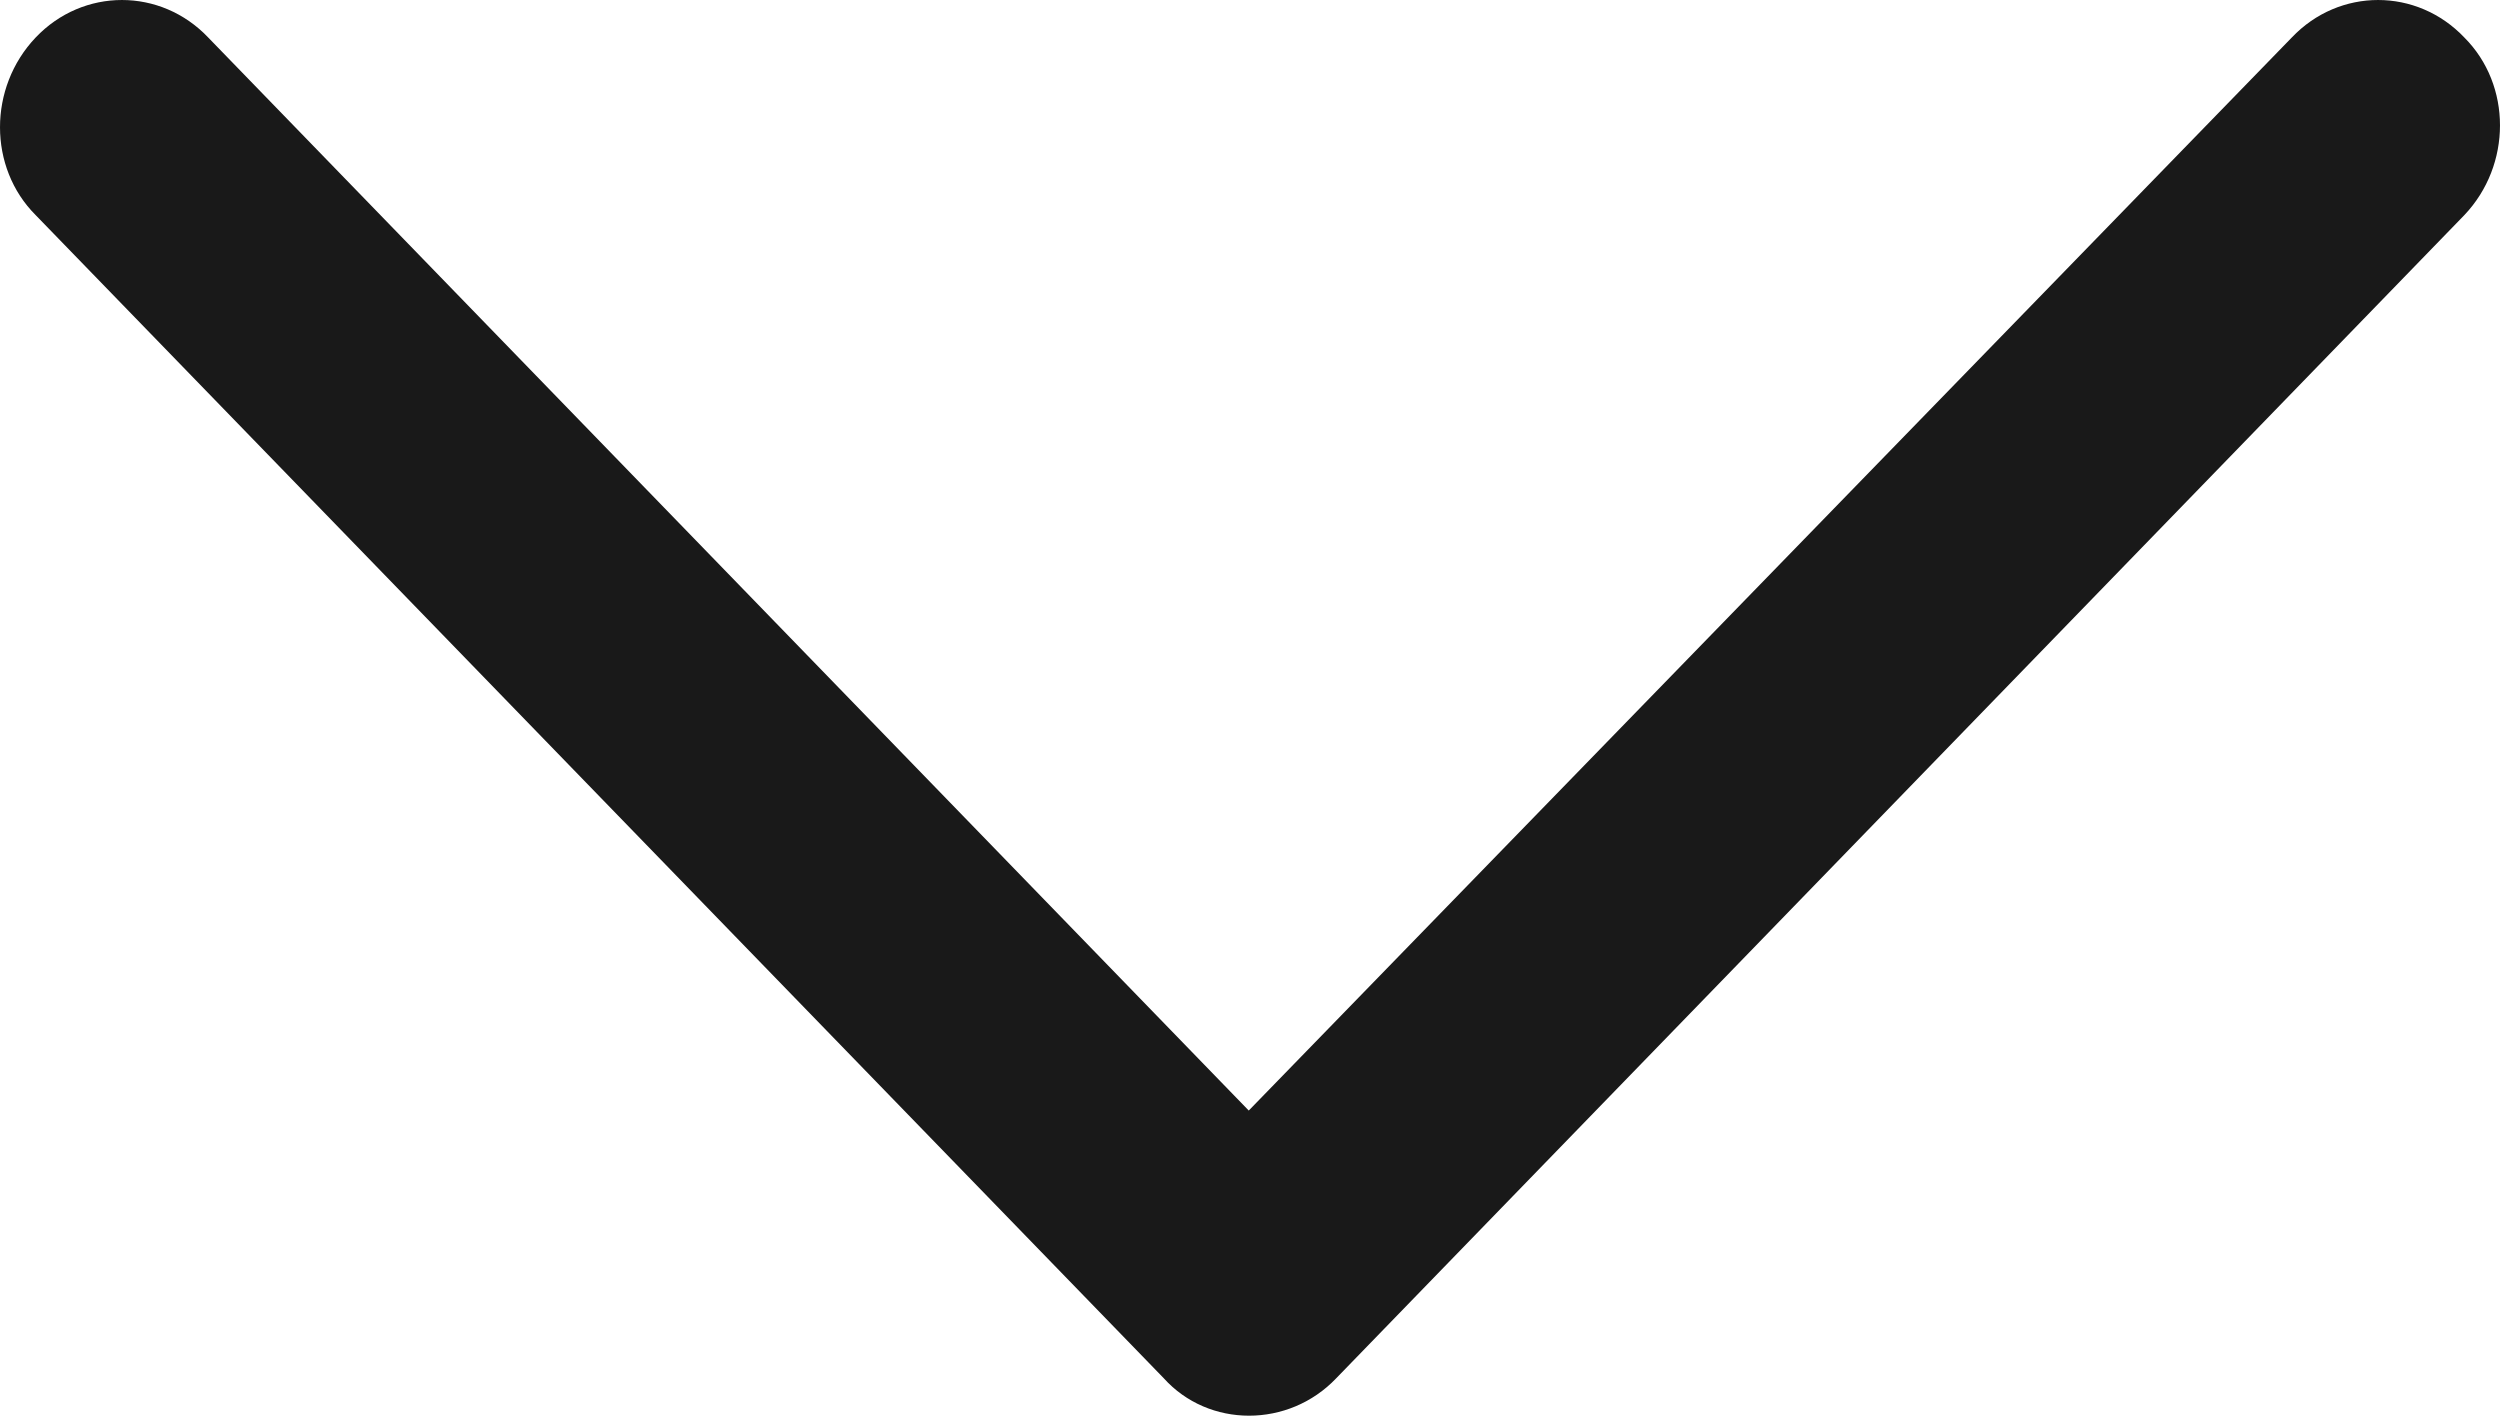
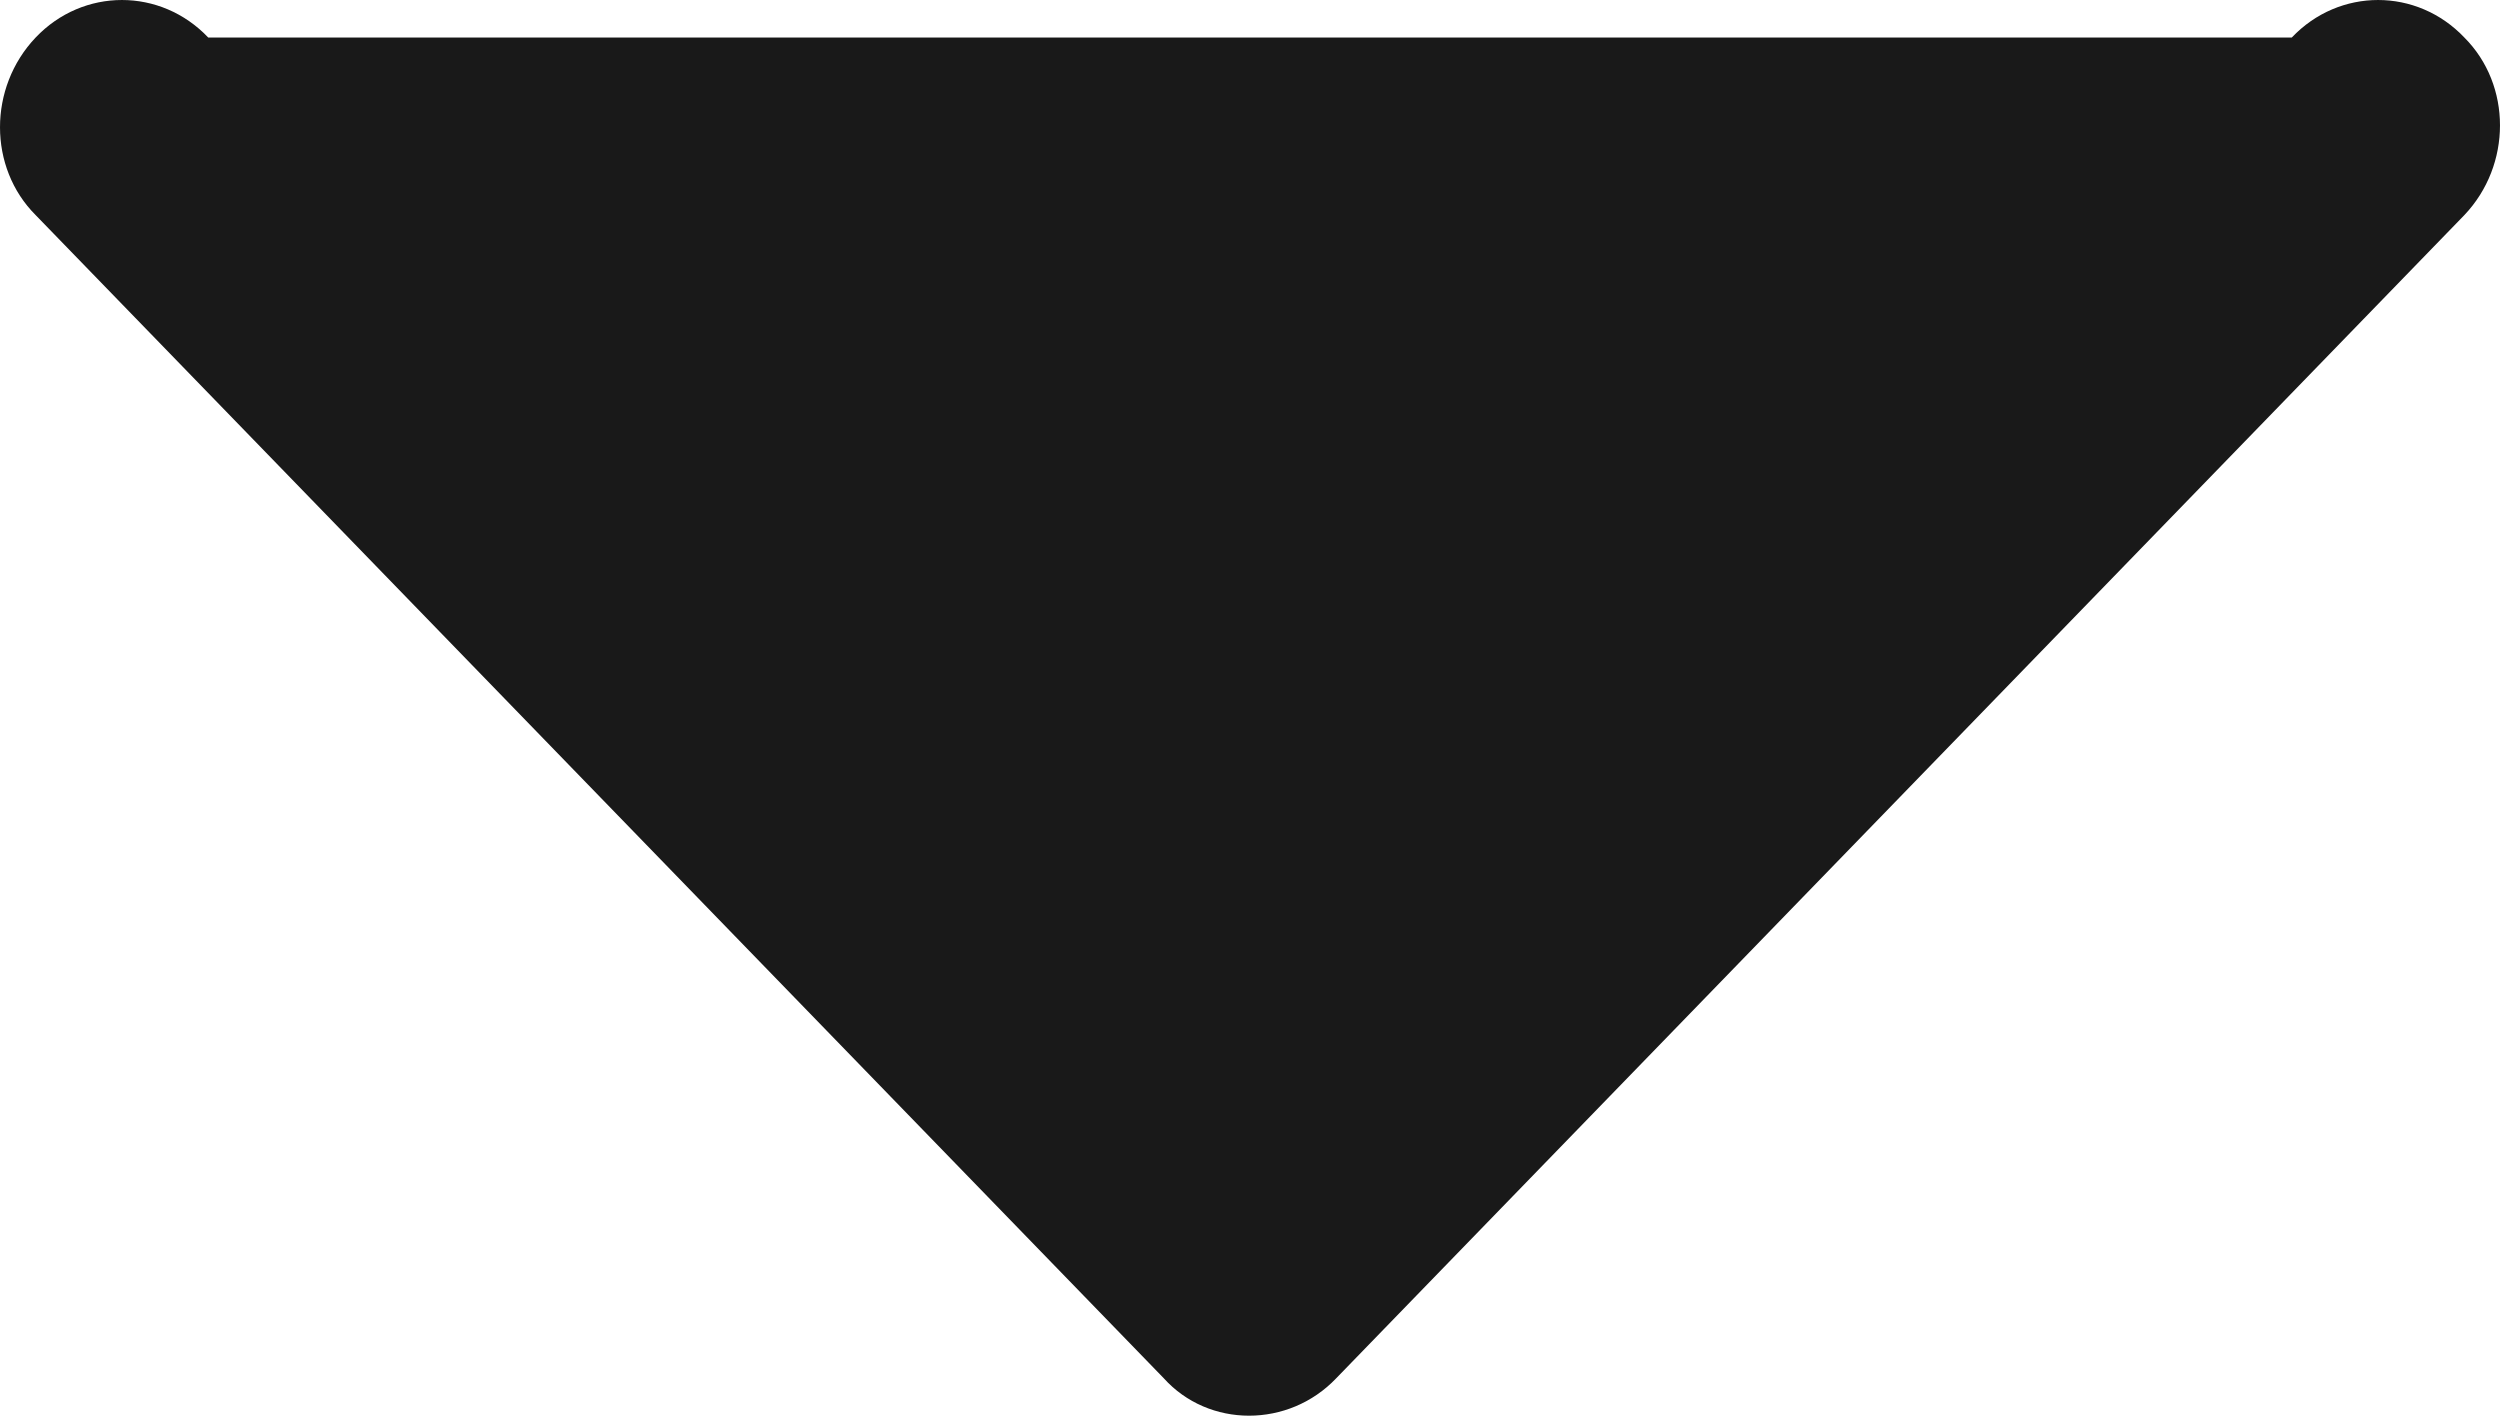
<svg xmlns="http://www.w3.org/2000/svg" width="100" height="57" viewBox="0 0 100 57">
-   <path fill="#191919" d="M76.813,24.862 L30.29,-20.26 C28.289,-22.161 25.088,-22.161 23.187,-20.26 C21.186,-18.359 21.186,-15.258 23.187,-13.357 L66.108,28.364 L23.187,69.985 C21.186,71.886 21.186,74.987 23.187,76.888 C25.188,78.789 28.389,78.789 30.29,76.888 L76.813,31.766 C78.814,29.965 78.814,26.763 76.813,24.862 Z" transform="rotate(90 50 28.314)" />
+   <path fill="#191919" d="M76.813,24.862 L30.29,-20.26 C28.289,-22.161 25.088,-22.161 23.187,-20.26 C21.186,-18.359 21.186,-15.258 23.187,-13.357 L23.187,69.985 C21.186,71.886 21.186,74.987 23.187,76.888 C25.188,78.789 28.389,78.789 30.29,76.888 L76.813,31.766 C78.814,29.965 78.814,26.763 76.813,24.862 Z" transform="rotate(90 50 28.314)" />
</svg>